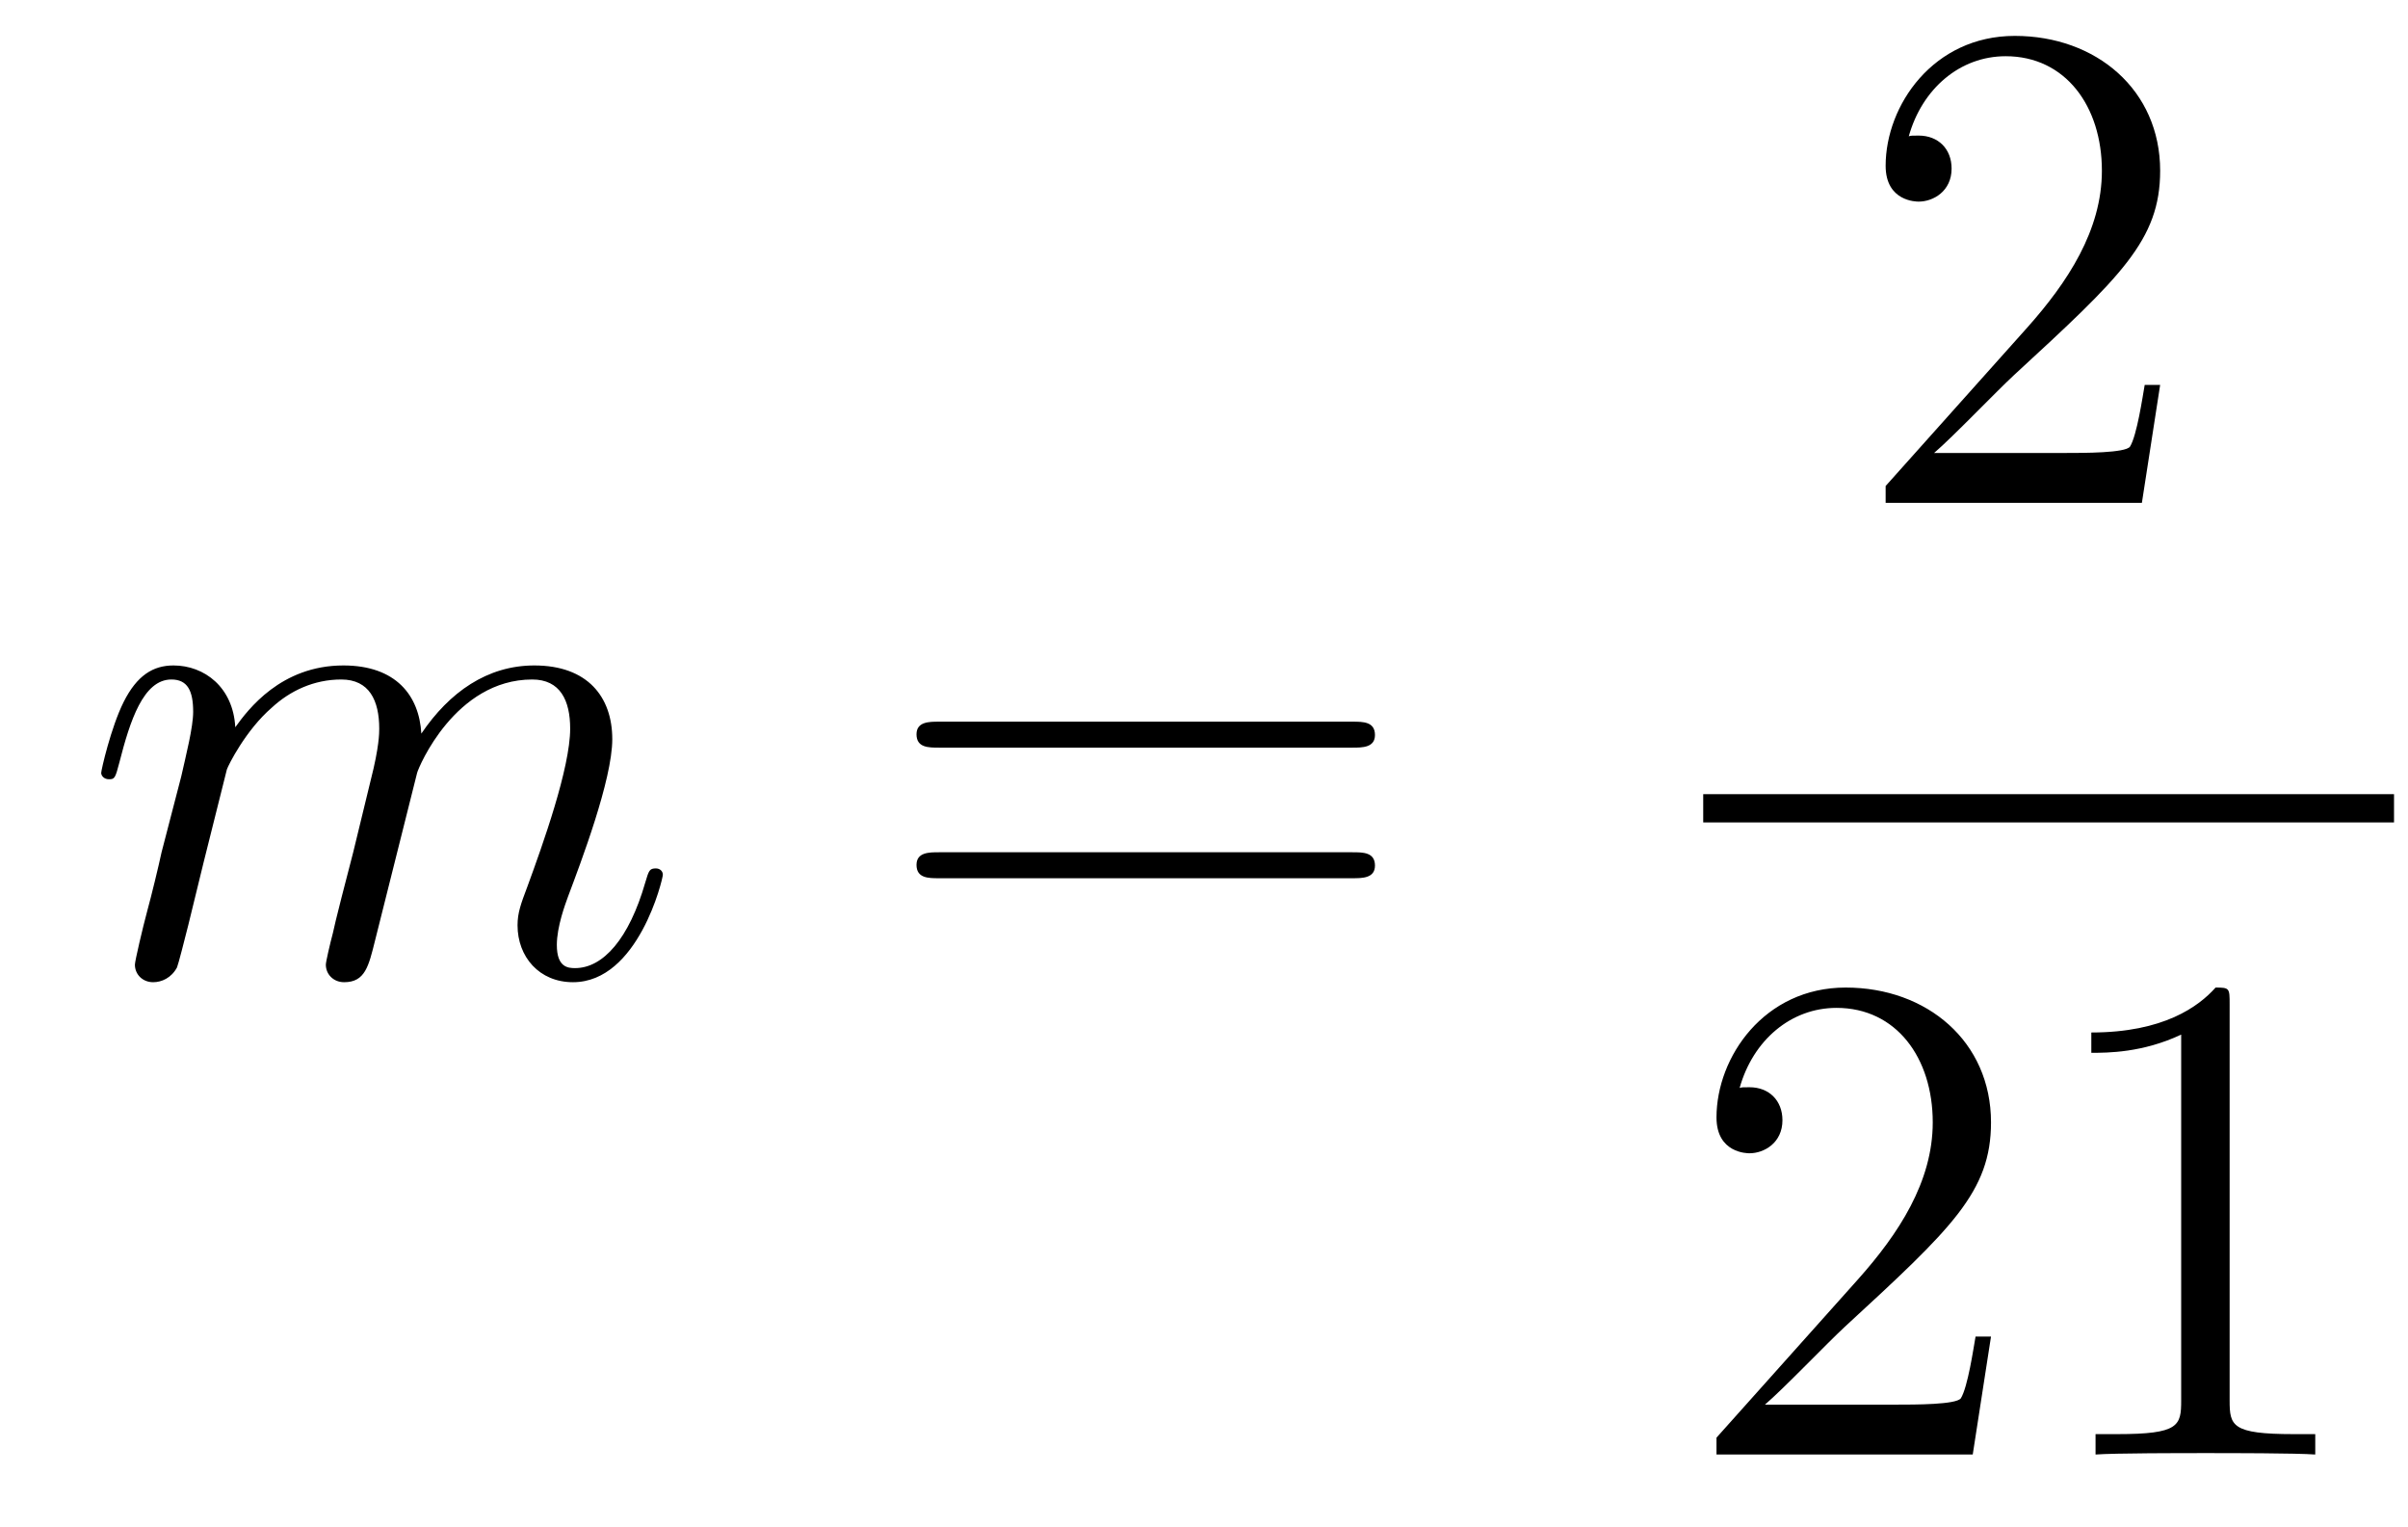
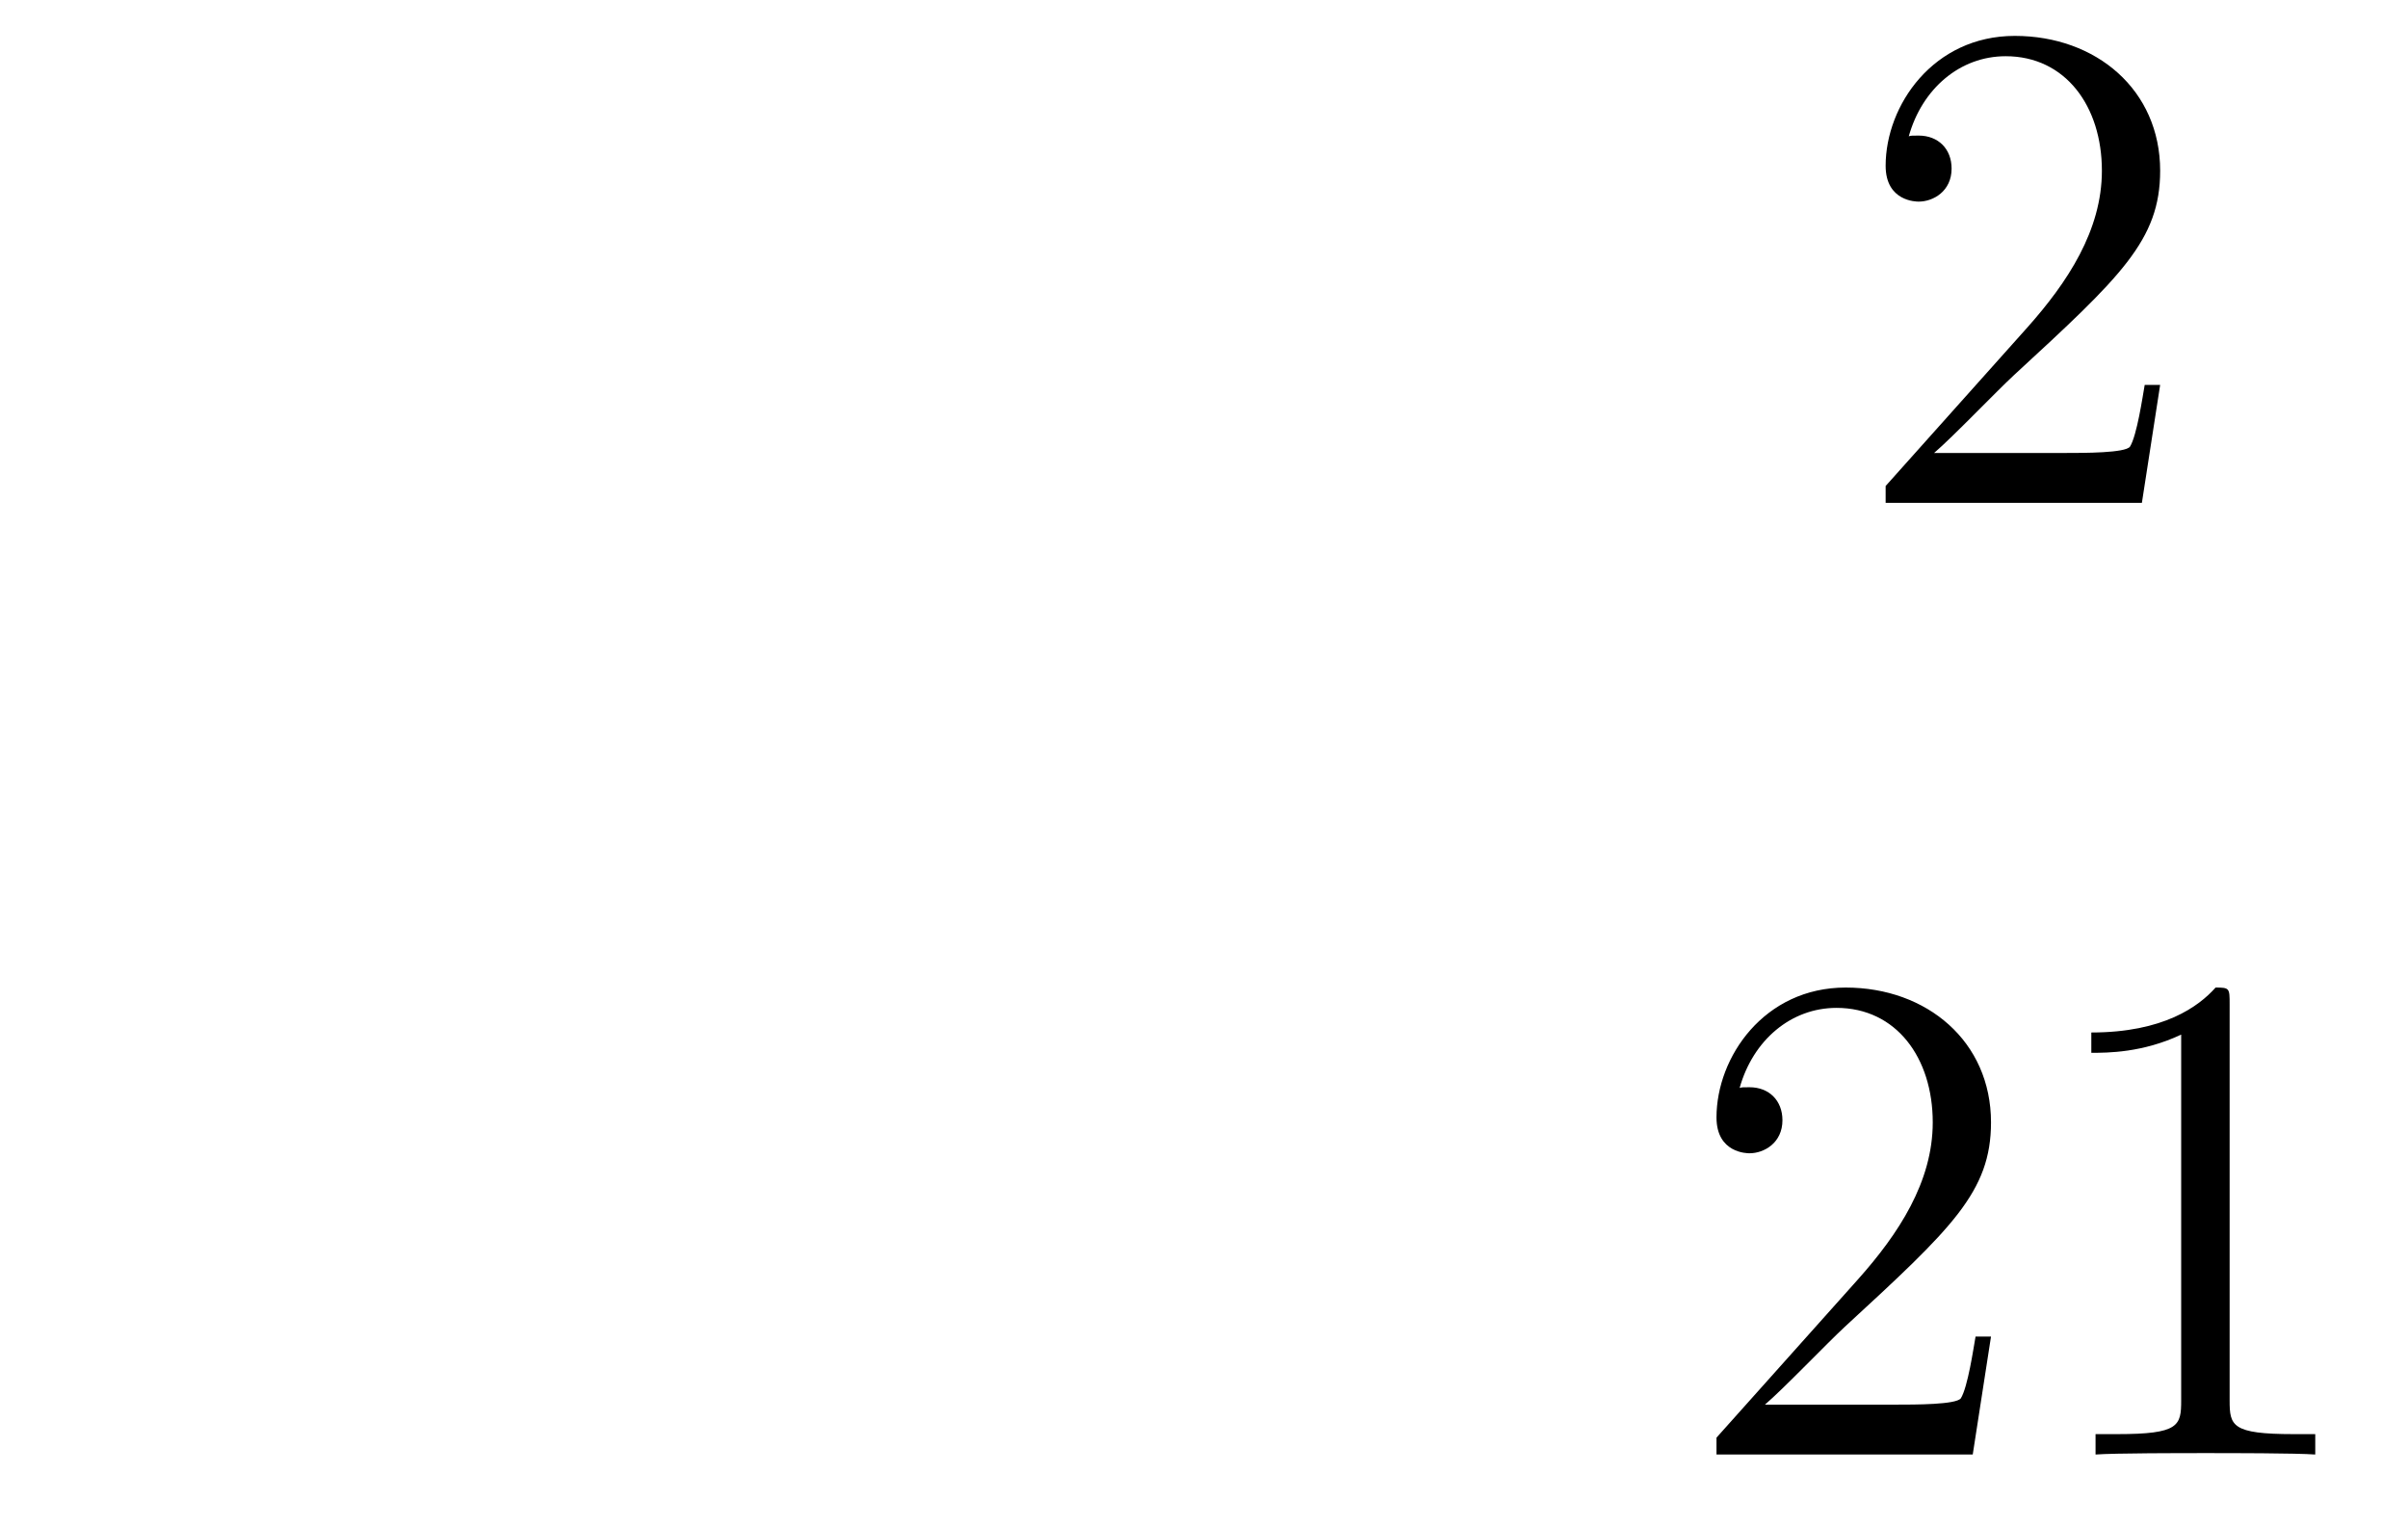
<svg xmlns="http://www.w3.org/2000/svg" height="26pt" version="1.1" viewBox="0 -26 41 26" width="41pt">
  <g id="page1">
    <g transform="matrix(1 0 0 1 -127 641)">
-       <path d="M130.863 -653.902C130.887 -653.974 131.185 -654.572 131.628 -654.954C131.938 -655.241 132.345 -655.433 132.811 -655.433C133.289 -655.433 133.457 -655.074 133.457 -654.596C133.457 -654.524 133.457 -654.285 133.313 -653.723L133.014 -652.492C132.919 -652.133 132.692 -651.249 132.668 -651.117C132.62 -650.938 132.548 -650.627 132.548 -650.579C132.548 -650.412 132.68 -650.28 132.859 -650.28C133.218 -650.28 133.277 -650.555 133.385 -650.986L134.102 -653.843C134.126 -653.938 134.748 -655.433 136.062 -655.433C136.541 -655.433 136.708 -655.074 136.708 -654.596C136.708 -653.927 136.242 -652.623 135.979 -651.906C135.871 -651.619 135.812 -651.464 135.812 -651.249C135.812 -650.711 136.182 -650.28 136.756 -650.28C137.868 -650.28 138.286 -652.038 138.286 -652.109C138.286 -652.169 138.238 -652.217 138.167 -652.217C138.059 -652.217 138.047 -652.181 137.987 -651.978C137.712 -651.022 137.27 -650.52 136.792 -650.52C136.672 -650.52 136.481 -650.532 136.481 -650.914C136.481 -651.225 136.624 -651.607 136.672 -651.739C136.887 -652.312 137.425 -653.723 137.425 -654.417C137.425 -655.134 137.007 -655.672 136.098 -655.672C135.297 -655.672 134.652 -655.218 134.174 -654.512C134.138 -655.158 133.743 -655.672 132.847 -655.672C131.783 -655.672 131.221 -654.919 131.006 -654.62C130.97 -655.301 130.48 -655.672 129.954 -655.672C129.608 -655.672 129.333 -655.504 129.105 -655.05C128.89 -654.62 128.723 -653.891 128.723 -653.843C128.723 -653.795 128.771 -653.735 128.854 -653.735C128.95 -653.735 128.962 -653.747 129.033 -654.022C129.213 -654.727 129.44 -655.433 129.918 -655.433C130.193 -655.433 130.289 -655.241 130.289 -654.883C130.289 -654.62 130.169 -654.153 130.086 -653.783L129.751 -652.492C129.703 -652.265 129.572 -651.727 129.512 -651.512C129.428 -651.201 129.297 -650.639 129.297 -650.579C129.297 -650.412 129.428 -650.28 129.608 -650.28C129.751 -650.28 129.918 -650.352 130.014 -650.532C130.038 -650.591 130.145 -651.01 130.205 -651.249L130.468 -652.325L130.863 -653.902Z" fill-rule="evenodd" />
-       <path d="M150.028 -654.273C150.195 -654.273 150.411 -654.273 150.411 -654.488C150.411 -654.715 150.208 -654.715 150.028 -654.715H142.987C142.82 -654.715 142.605 -654.715 142.605 -654.5C142.605 -654.273 142.808 -654.273 142.987 -654.273H150.028ZM150.028 -652.05C150.195 -652.05 150.411 -652.05 150.411 -652.265C150.411 -652.492 150.208 -652.492 150.028 -652.492H142.987C142.82 -652.492 142.605 -652.492 142.605 -652.277C142.605 -652.05 142.808 -652.05 142.987 -652.05H150.028Z" fill-rule="evenodd" />
      <path d="M163.78 -660.448H163.517C163.481 -660.245 163.385 -659.587 163.266 -659.396C163.182 -659.289 162.501 -659.289 162.142 -659.289H159.931C160.253 -659.564 160.983 -660.329 161.293 -660.616C163.11 -662.289 163.78 -662.911 163.78 -664.094C163.78 -665.469 162.692 -666.389 161.305 -666.389S159.106 -665.206 159.106 -664.178C159.106 -663.568 159.632 -663.568 159.668 -663.568C159.919 -663.568 160.229 -663.747 160.229 -664.13C160.229 -664.465 160.002 -664.692 159.668 -664.692C159.56 -664.692 159.536 -664.692 159.5 -664.68C159.728 -665.493 160.373 -666.043 161.15 -666.043C162.166 -666.043 162.788 -665.194 162.788 -664.094C162.788 -663.078 162.202 -662.193 161.521 -661.428L159.106 -658.727V-658.44H163.469L163.78 -660.448Z" fill-rule="evenodd" />
-       <path d="M156 -653H167.762V-653.481H156" />
      <path d="M160.9 -644.248H160.637C160.601 -644.045 160.505 -643.387 160.386 -643.196C160.302 -643.089 159.621 -643.089 159.262 -643.089H157.051C157.373 -643.364 158.103 -644.129 158.413 -644.416C160.23 -646.089 160.9 -646.711 160.9 -647.894C160.9 -649.269 159.812 -650.189 158.425 -650.189C157.039 -650.189 156.226 -649.006 156.226 -647.978C156.226 -647.368 156.752 -647.368 156.788 -647.368C157.039 -647.368 157.349 -647.547 157.349 -647.93C157.349 -648.265 157.122 -648.492 156.788 -648.492C156.68 -648.492 156.656 -648.492 156.62 -648.48C156.848 -649.293 157.493 -649.843 158.27 -649.843C159.286 -649.843 159.908 -648.994 159.908 -647.894C159.908 -646.878 159.322 -645.993 158.641 -645.228L156.226 -642.527V-642.24H160.589L160.9 -644.248ZM164.963 -649.902C164.963 -650.178 164.963 -650.189 164.724 -650.189C164.437 -649.867 163.839 -649.424 162.608 -649.424V-649.078C162.883 -649.078 163.48 -649.078 164.138 -649.388V-643.16C164.138 -642.73 164.102 -642.587 163.05 -642.587H162.68V-642.24C163.002 -642.264 164.162 -642.264 164.556 -642.264C164.951 -642.264 166.098 -642.264 166.421 -642.24V-642.587H166.051C164.999 -642.587 164.963 -642.73 164.963 -643.16V-649.902Z" fill-rule="evenodd" />
    </g>
  </g>
</svg>